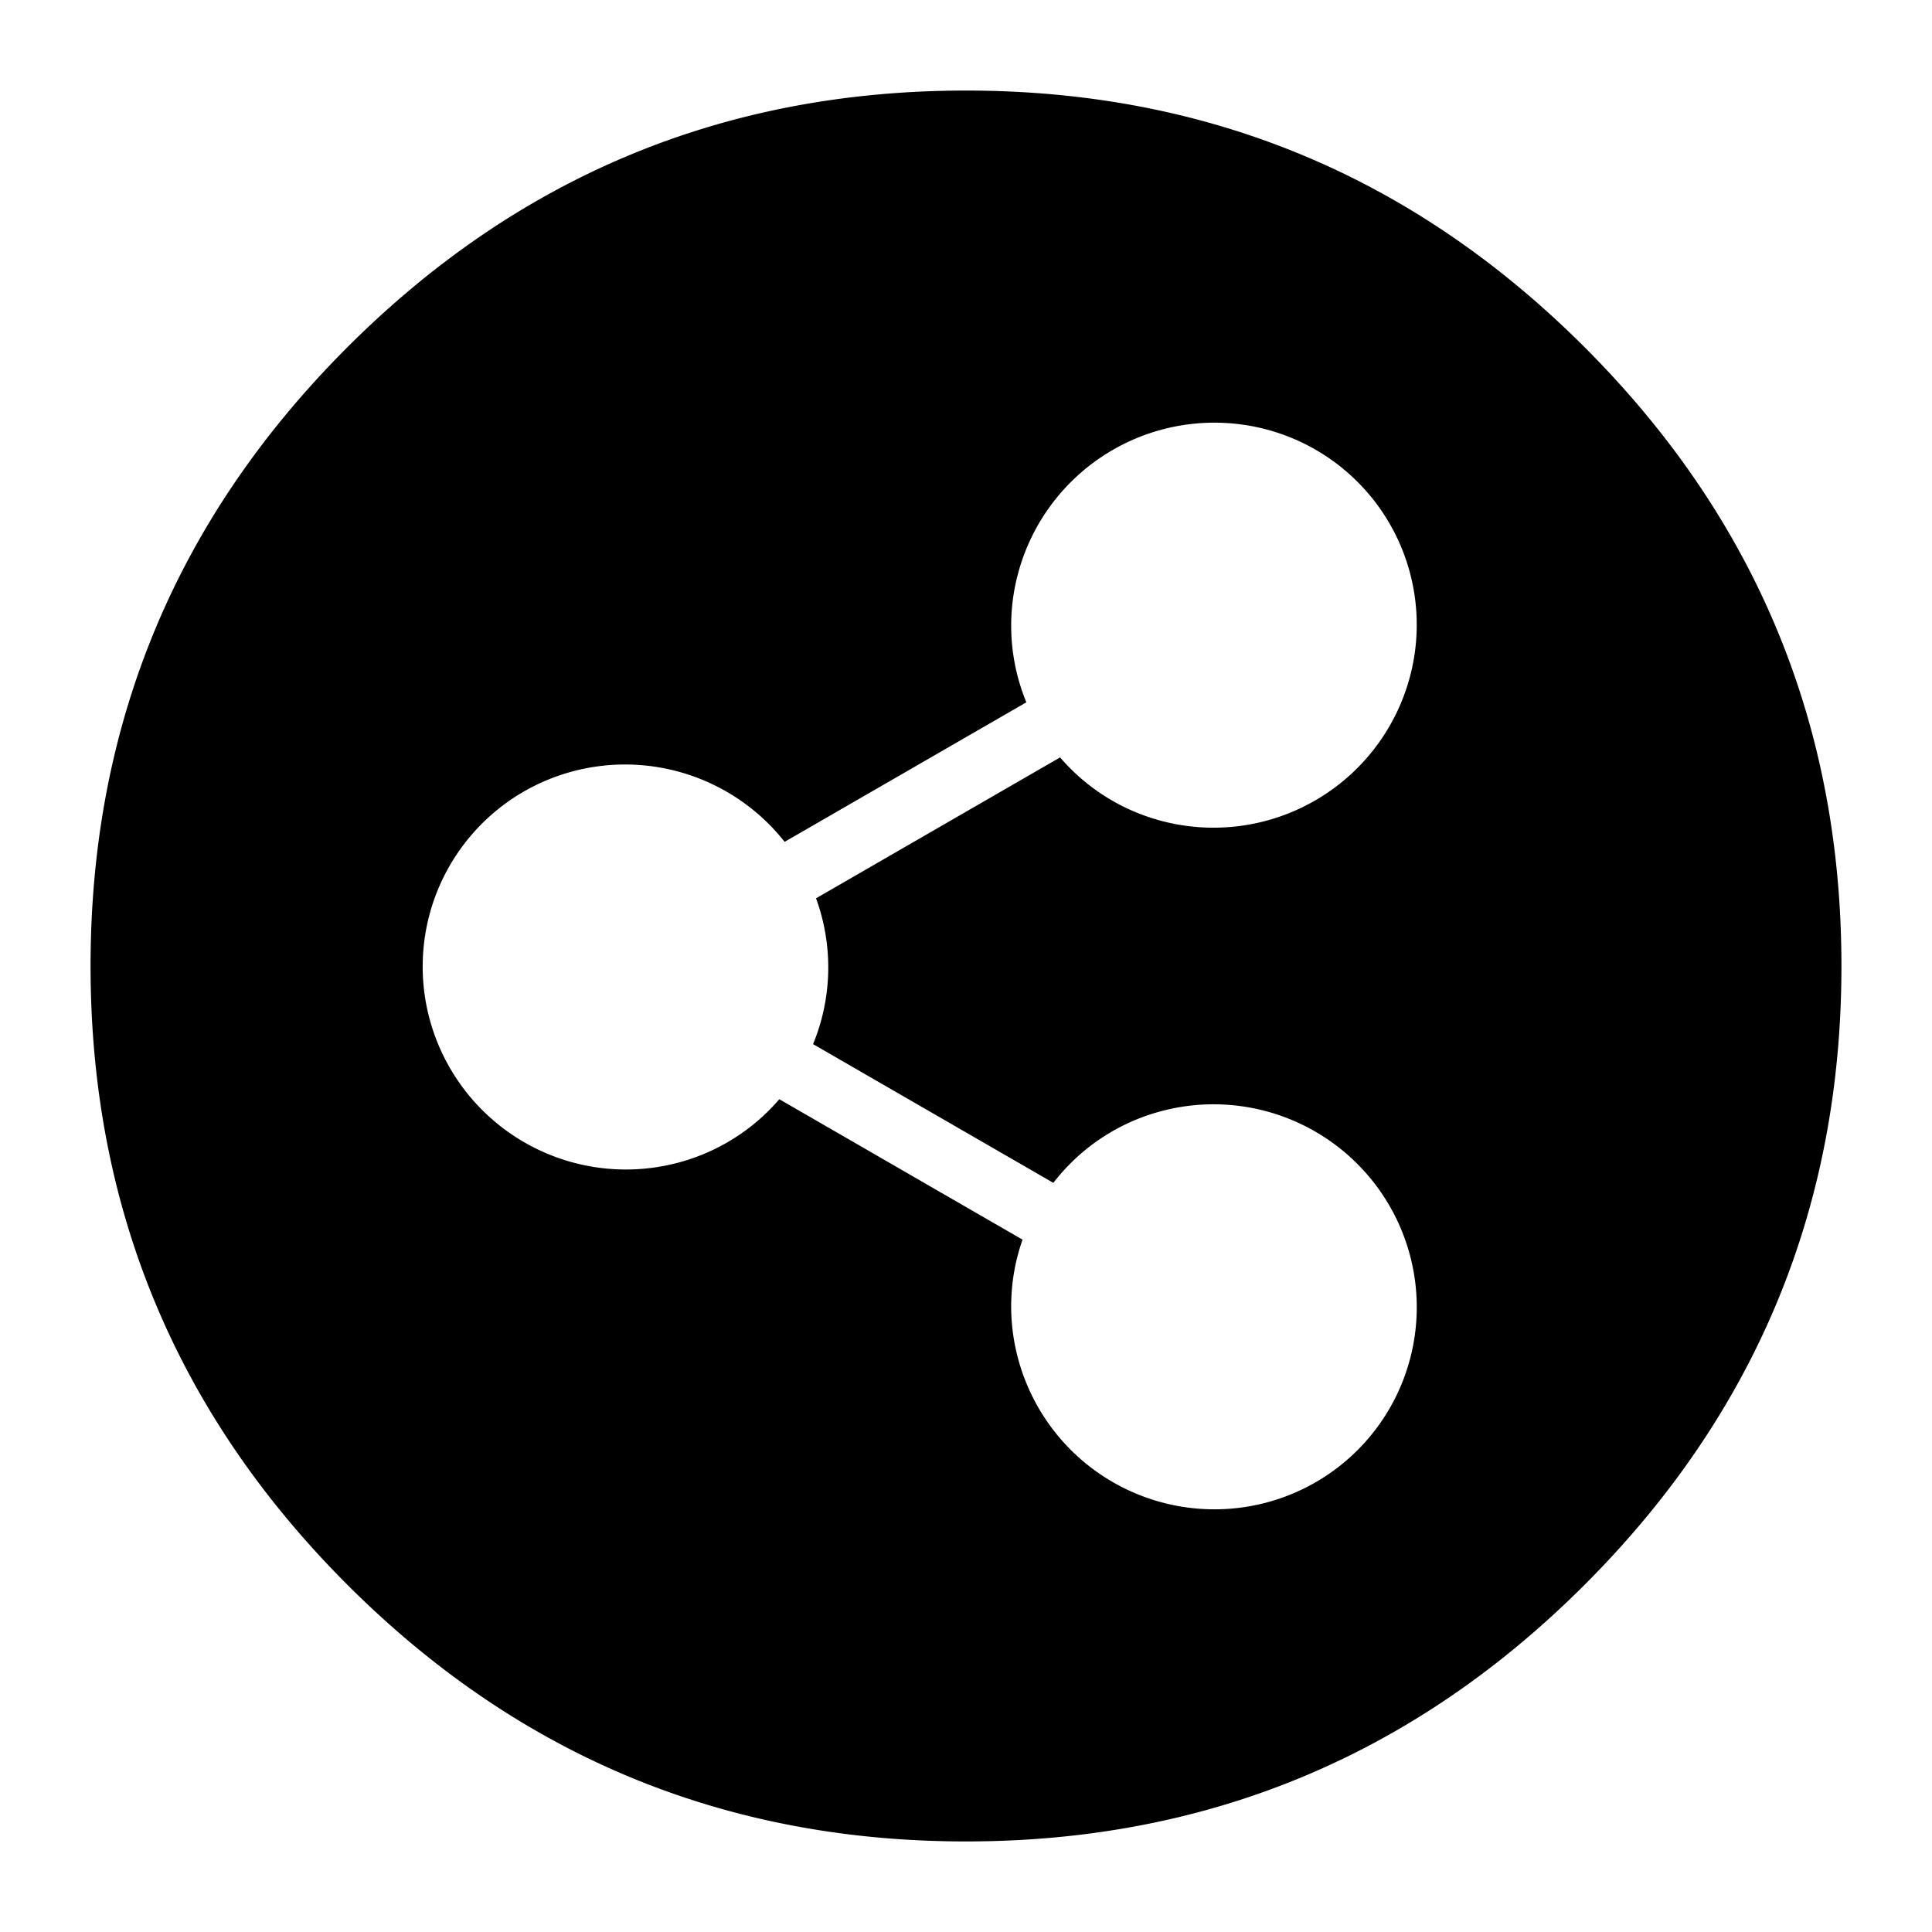
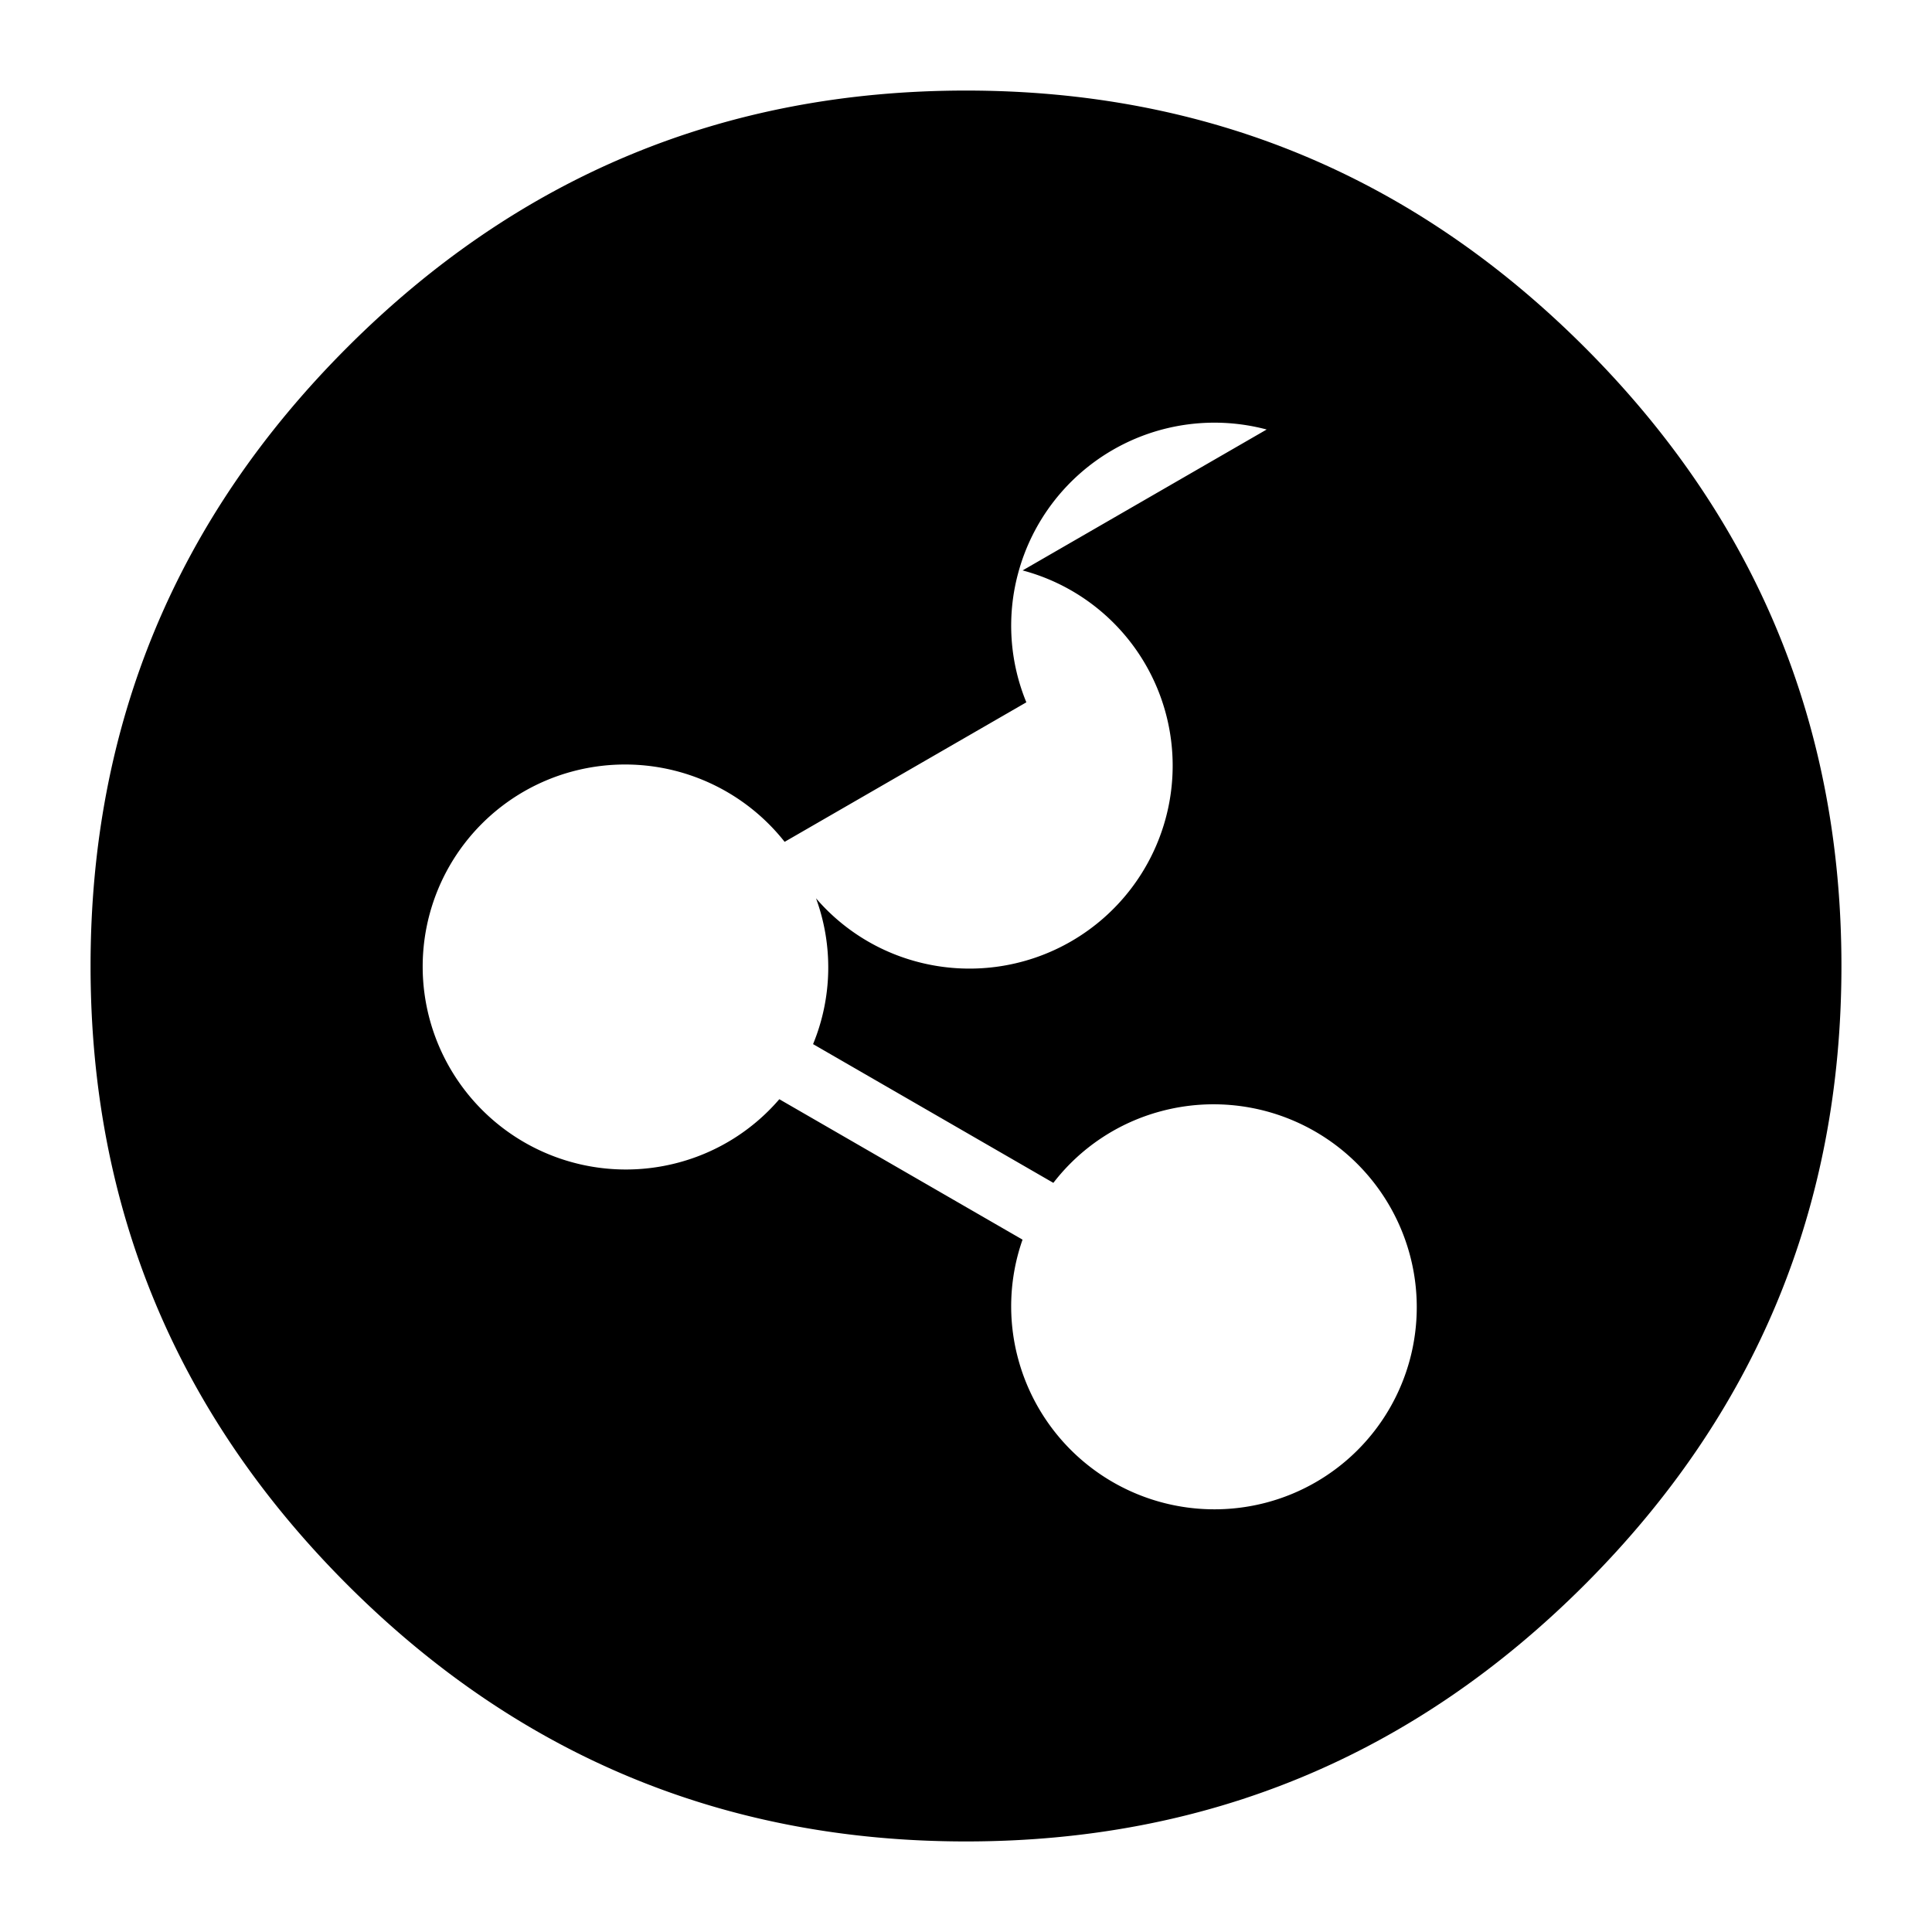
<svg xmlns="http://www.w3.org/2000/svg" width="64" height="64">
-   <path d="M32 3c7.994 0 14.825 2.835 20.495 8.505C58.165 17.175 61 24.006 61 32c0 7.994-2.835 14.825-8.505 20.495C46.825 58.165 39.994 61 32 61c-7.994 0-14.825-2.835-20.495-8.505C5.835 46.825 3 39.994 3 32c0-7.994 2.835-14.825 8.505-20.495C17.175 5.835 24.006 3 32 3Zm9.96 11.228a6.732 6.732 0 0 0-8.231 4.753 6.67 6.67 0 0 0 .27 4.284l-8.007 4.622a6.734 6.734 0 0 0-7.019-2.335 6.693 6.693 0 0 0-4.74 8.211 6.732 6.732 0 0 0 8.23 4.752 6.669 6.669 0 0 0 3.353-2.102l8.057 4.652a6.668 6.668 0 0 0-.144 3.954 6.732 6.732 0 0 0 8.23 4.753 6.693 6.693 0 0 0 4.742-8.212 6.732 6.732 0 0 0-8.231-4.752 6.67 6.67 0 0 0-3.576 2.376l-7.96-4.596a6.67 6.67 0 0 0 .098-4.83l8.085-4.668a6.669 6.669 0 0 0 3.353 2.102 6.732 6.732 0 0 0 8.23-4.752 6.693 6.693 0 0 0-4.74-8.212Z" fill="#000" fill-rule="nonzero" />
+   <path d="M32 3c7.994 0 14.825 2.835 20.495 8.505C58.165 17.175 61 24.006 61 32c0 7.994-2.835 14.825-8.505 20.495C46.825 58.165 39.994 61 32 61c-7.994 0-14.825-2.835-20.495-8.505C5.835 46.825 3 39.994 3 32c0-7.994 2.835-14.825 8.505-20.495C17.175 5.835 24.006 3 32 3Zm9.96 11.228a6.732 6.732 0 0 0-8.231 4.753 6.67 6.67 0 0 0 .27 4.284l-8.007 4.622a6.734 6.734 0 0 0-7.019-2.335 6.693 6.693 0 0 0-4.74 8.211 6.732 6.732 0 0 0 8.23 4.752 6.669 6.669 0 0 0 3.353-2.102l8.057 4.652a6.668 6.668 0 0 0-.144 3.954 6.732 6.732 0 0 0 8.23 4.753 6.693 6.693 0 0 0 4.742-8.212 6.732 6.732 0 0 0-8.231-4.752 6.67 6.67 0 0 0-3.576 2.376l-7.96-4.596a6.67 6.67 0 0 0 .098-4.83a6.669 6.669 0 0 0 3.353 2.102 6.732 6.732 0 0 0 8.23-4.752 6.693 6.693 0 0 0-4.74-8.212Z" fill="#000" fill-rule="nonzero" />
</svg>